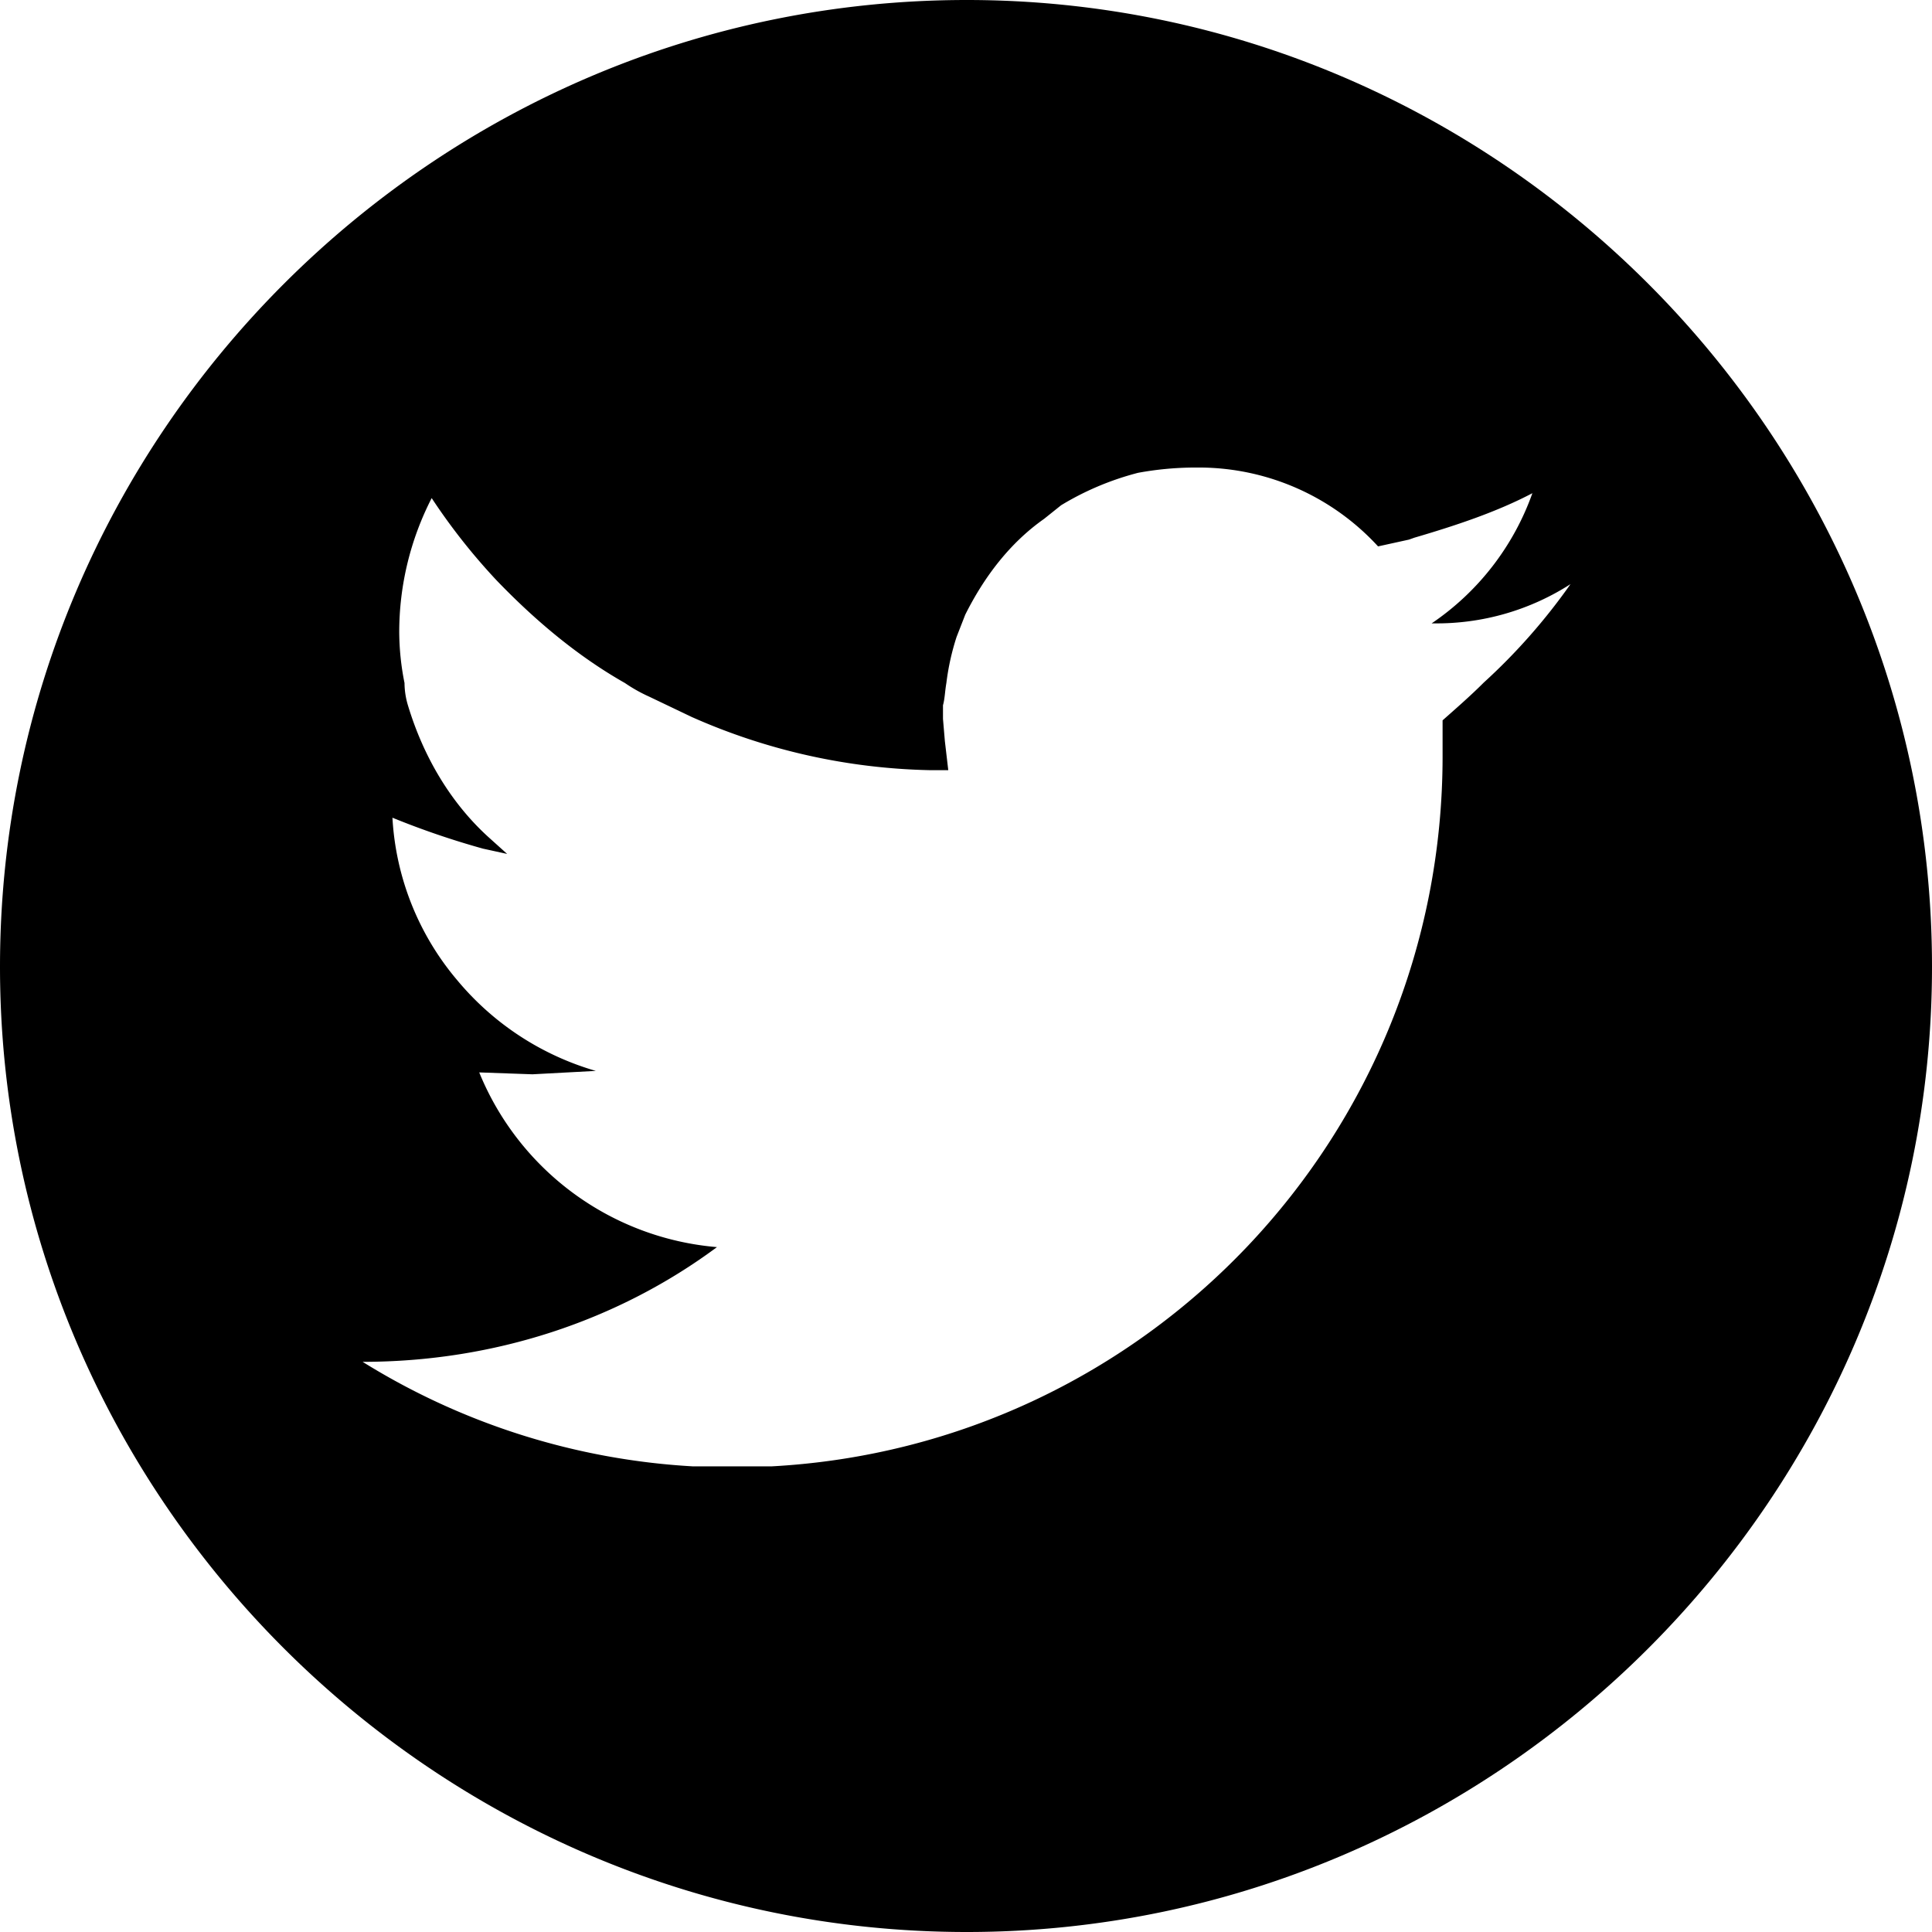
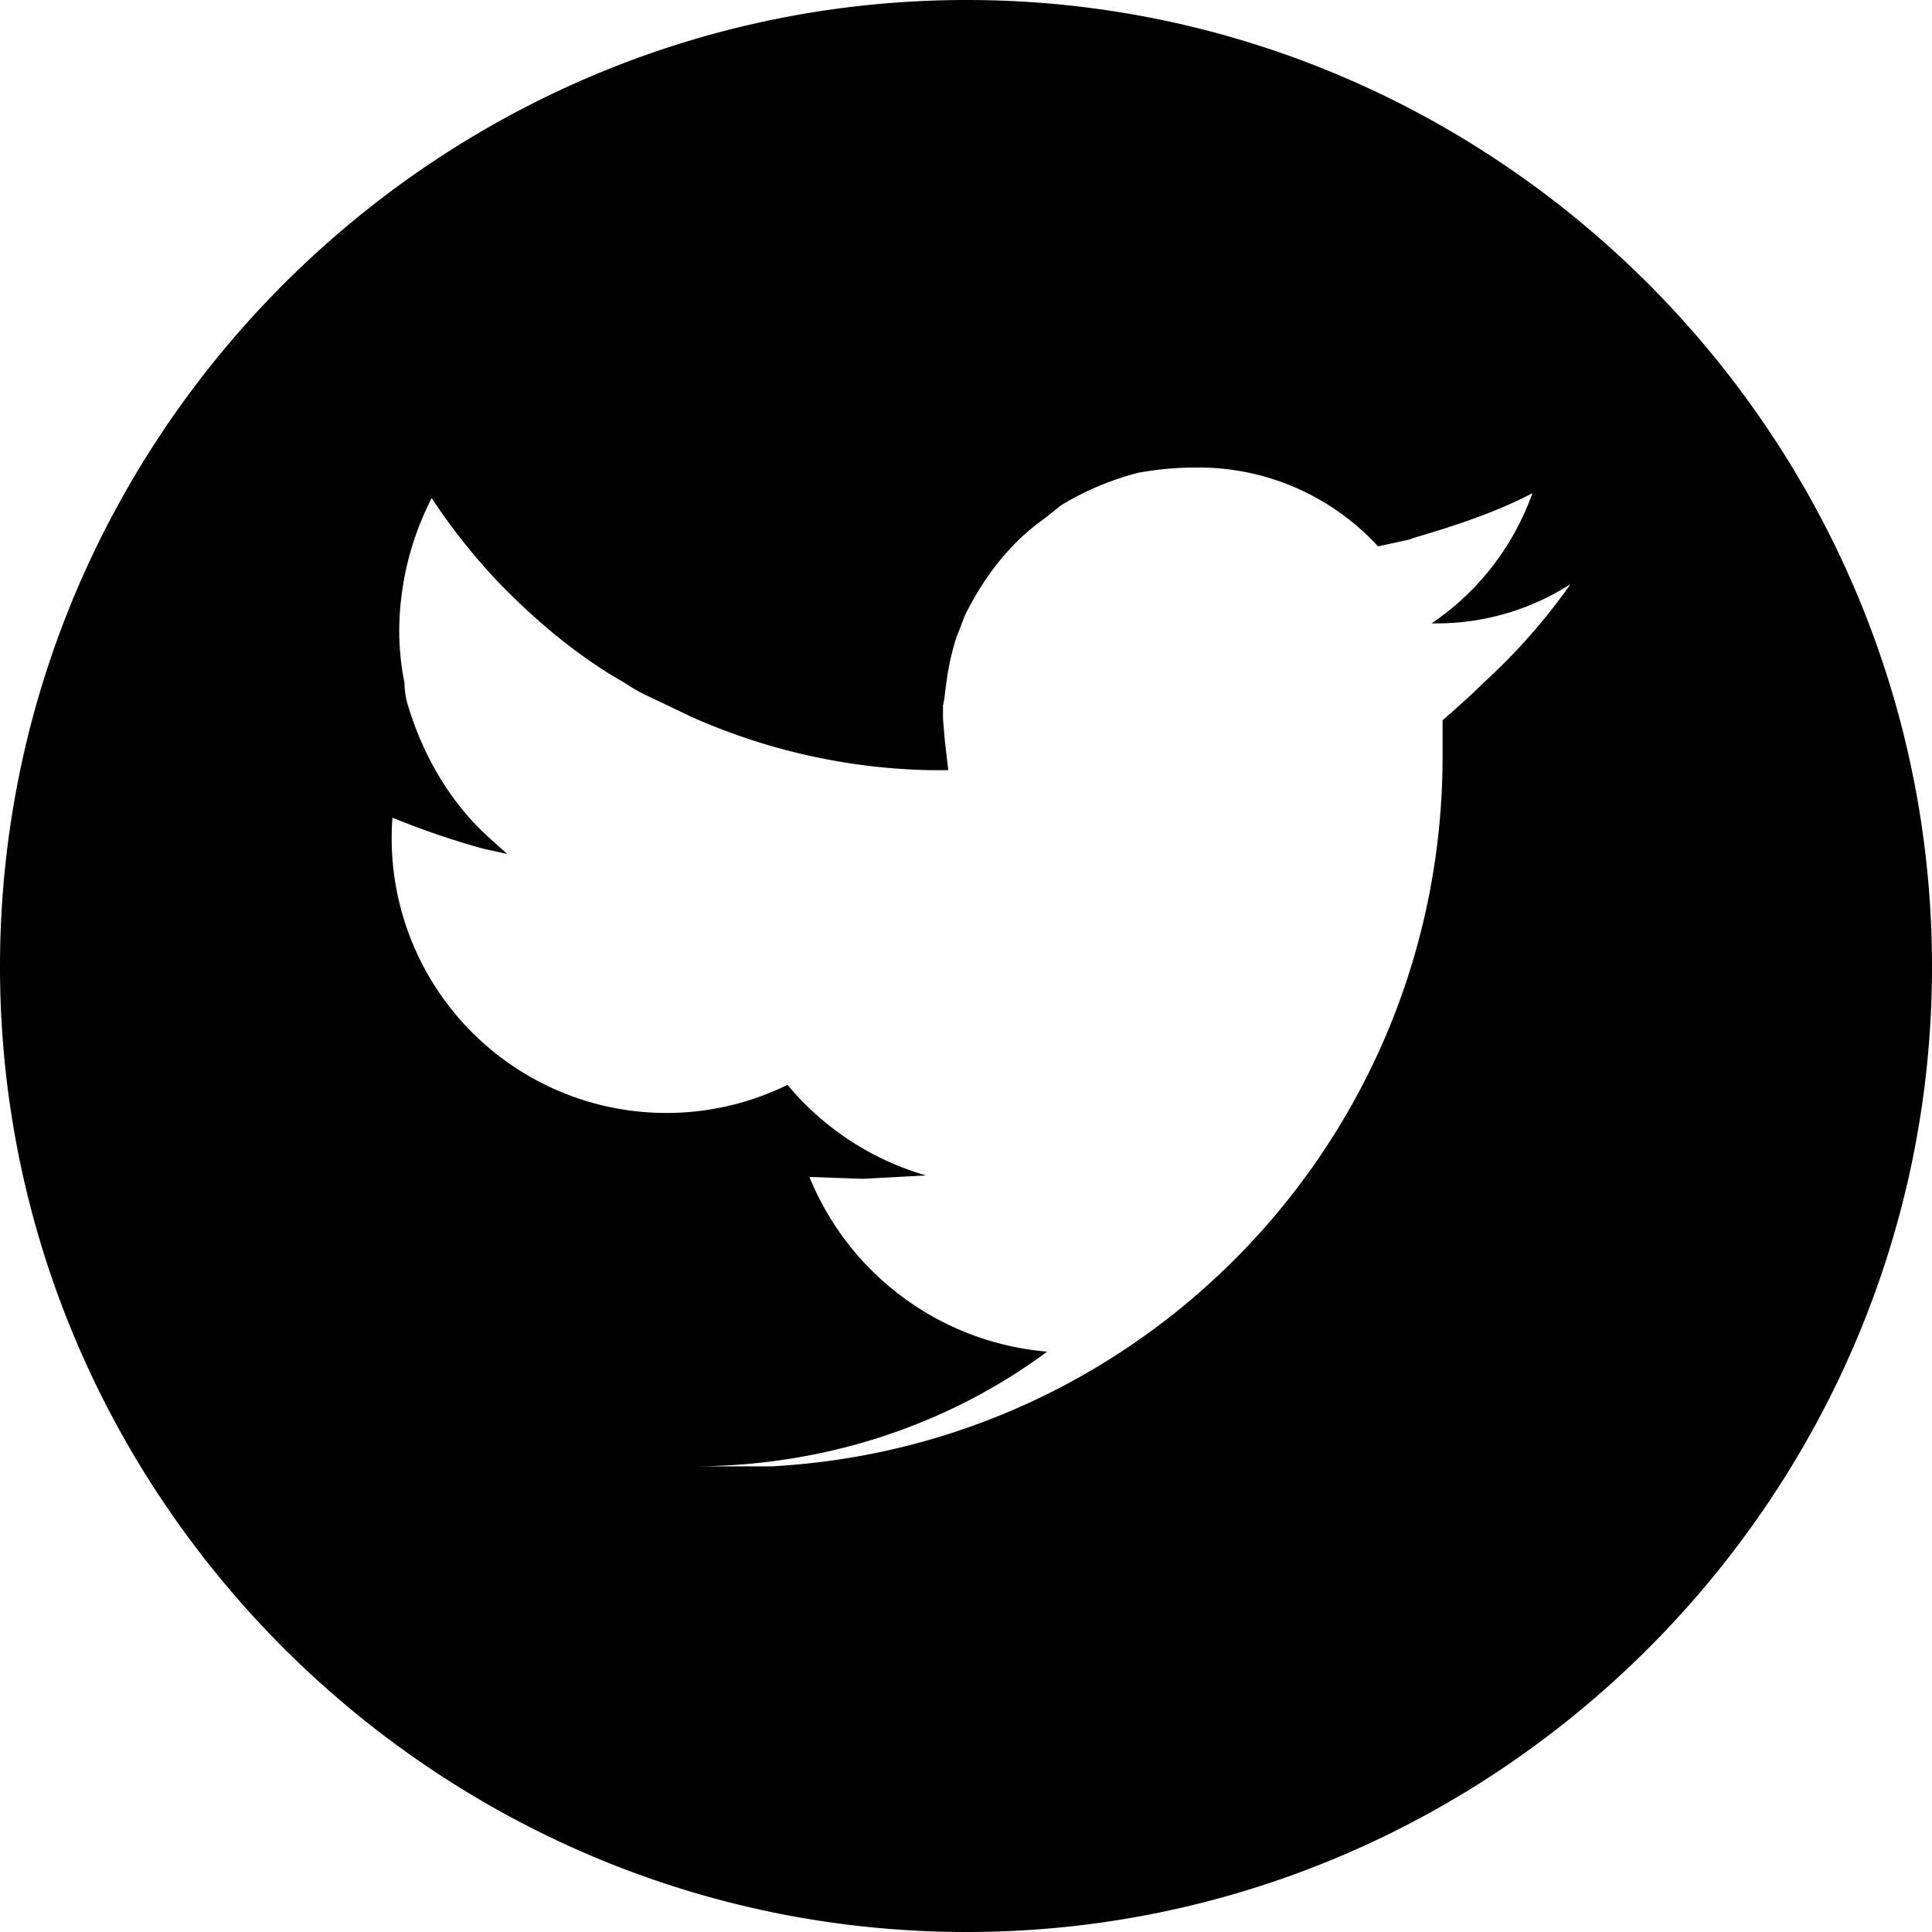
<svg xmlns="http://www.w3.org/2000/svg" id="Layer_1" data-name="Layer 1" viewBox="0 0 512 512">
  <defs>
    <style>.cls-1{fill:#000000;}</style>
  </defs>
  <title>twitter</title>
-   <path class="cls-1" d="M256.2,0C115.2,0,0,115.2,0,256.2,0,396.8,115.2,512,256.2,512,396.8,512,512,396.8,512,256.2,512,115.2,396.8,0,256.2,0Zm137,180.9c-3.6,3.6-7.3,6.8-10.9,10v9.5c0,100.7-78.5,182.8-177.8,188.2H183.6a185.48,185.48,0,0,1-87.5-27.7c34.9,0,67.6-10.9,93.9-30.4a74.83,74.83,0,0,1-63-46.3l14.1.5,16.8-.9a74.79,74.79,0,0,1-36.7-24A72.82,72.82,0,0,1,104,216.7a218.75,218.75,0,0,0,24,8.2l6.4,1.4-5-4.5c-10-9.1-17.2-21.3-21.3-34.9a20.89,20.89,0,0,1-.9-5.9,69.76,69.76,0,0,1-1.4-13.6,77.77,77.77,0,0,1,8.6-35.4,163.17,163.17,0,0,0,17.2,21.8c10,10.4,21.3,20,34,27.2a41.3,41.3,0,0,0,6.4,3.6l11.3,5.4a163.47,163.47,0,0,0,63,14.1h5l-.9-7.7-.5-5.9v-3.6c.5-1.8.5-3.6.9-5.9a65,65,0,0,1,2.7-12.2l2.3-5.9c5-10,11.8-19,20.9-25.4l4.5-3.6a75.89,75.89,0,0,1,20.4-8.6,84.59,84.59,0,0,1,15-1.4H318a64.51,64.51,0,0,1,47.2,20.9l8.2-1.8,1.4-.5c10.9-3.2,21.8-6.8,31.3-11.8a69.92,69.92,0,0,1-26.7,34.5h.5a65.66,65.66,0,0,0,36.3-10.4A158.71,158.71,0,0,1,393.2,180.9Z" />
+   <path class="cls-1" d="M256.2,0C115.2,0,0,115.2,0,256.2,0,396.8,115.2,512,256.2,512,396.8,512,512,396.8,512,256.2,512,115.2,396.8,0,256.2,0Zm137,180.9c-3.6,3.6-7.3,6.8-10.9,10v9.5c0,100.7-78.5,182.8-177.8,188.2H183.6c34.9,0,67.6-10.9,93.9-30.4a74.83,74.83,0,0,1-63-46.3l14.1.5,16.8-.9a74.79,74.79,0,0,1-36.7-24A72.82,72.82,0,0,1,104,216.7a218.75,218.75,0,0,0,24,8.2l6.4,1.4-5-4.5c-10-9.1-17.2-21.3-21.3-34.9a20.89,20.89,0,0,1-.9-5.9,69.76,69.76,0,0,1-1.4-13.6,77.77,77.77,0,0,1,8.6-35.4,163.17,163.17,0,0,0,17.2,21.8c10,10.4,21.3,20,34,27.2a41.3,41.3,0,0,0,6.4,3.6l11.3,5.4a163.47,163.47,0,0,0,63,14.1h5l-.9-7.7-.5-5.9v-3.6c.5-1.8.5-3.6.9-5.9a65,65,0,0,1,2.7-12.2l2.3-5.9c5-10,11.8-19,20.9-25.4l4.5-3.6a75.89,75.89,0,0,1,20.4-8.6,84.59,84.59,0,0,1,15-1.4H318a64.51,64.51,0,0,1,47.2,20.9l8.2-1.8,1.4-.5c10.9-3.2,21.8-6.8,31.3-11.8a69.92,69.92,0,0,1-26.7,34.5h.5a65.66,65.66,0,0,0,36.3-10.4A158.71,158.71,0,0,1,393.2,180.9Z" />
</svg>